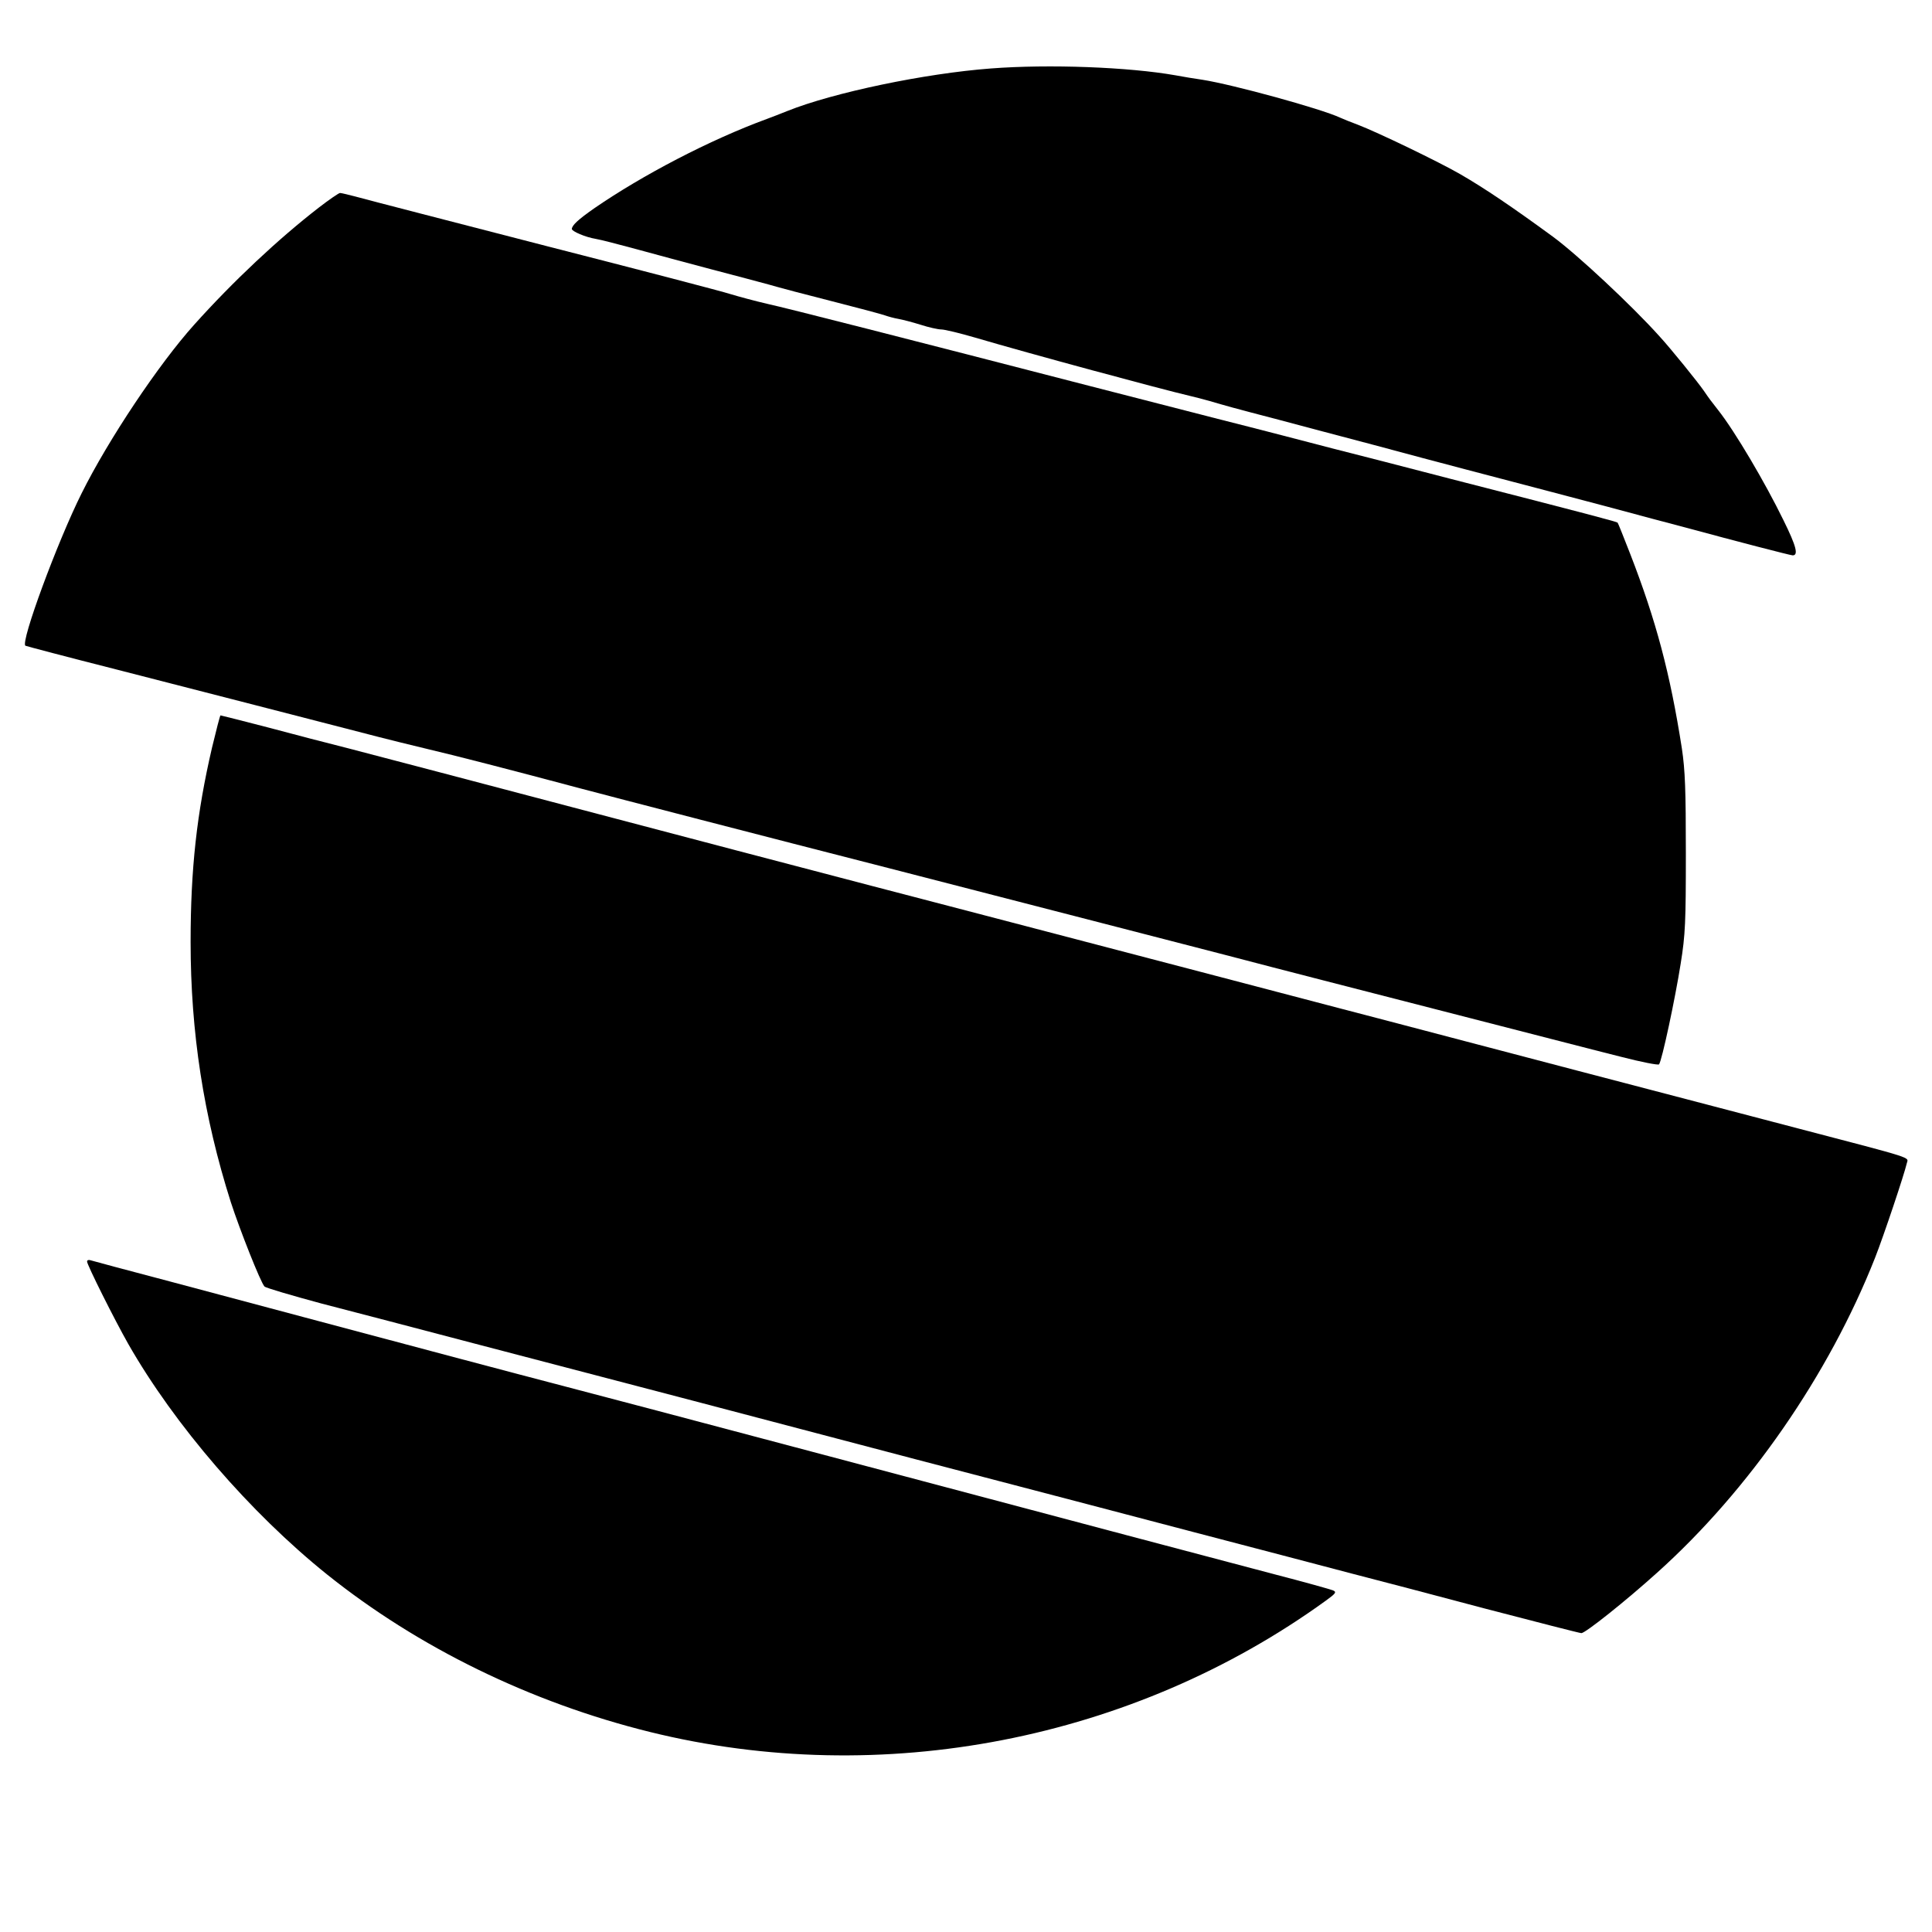
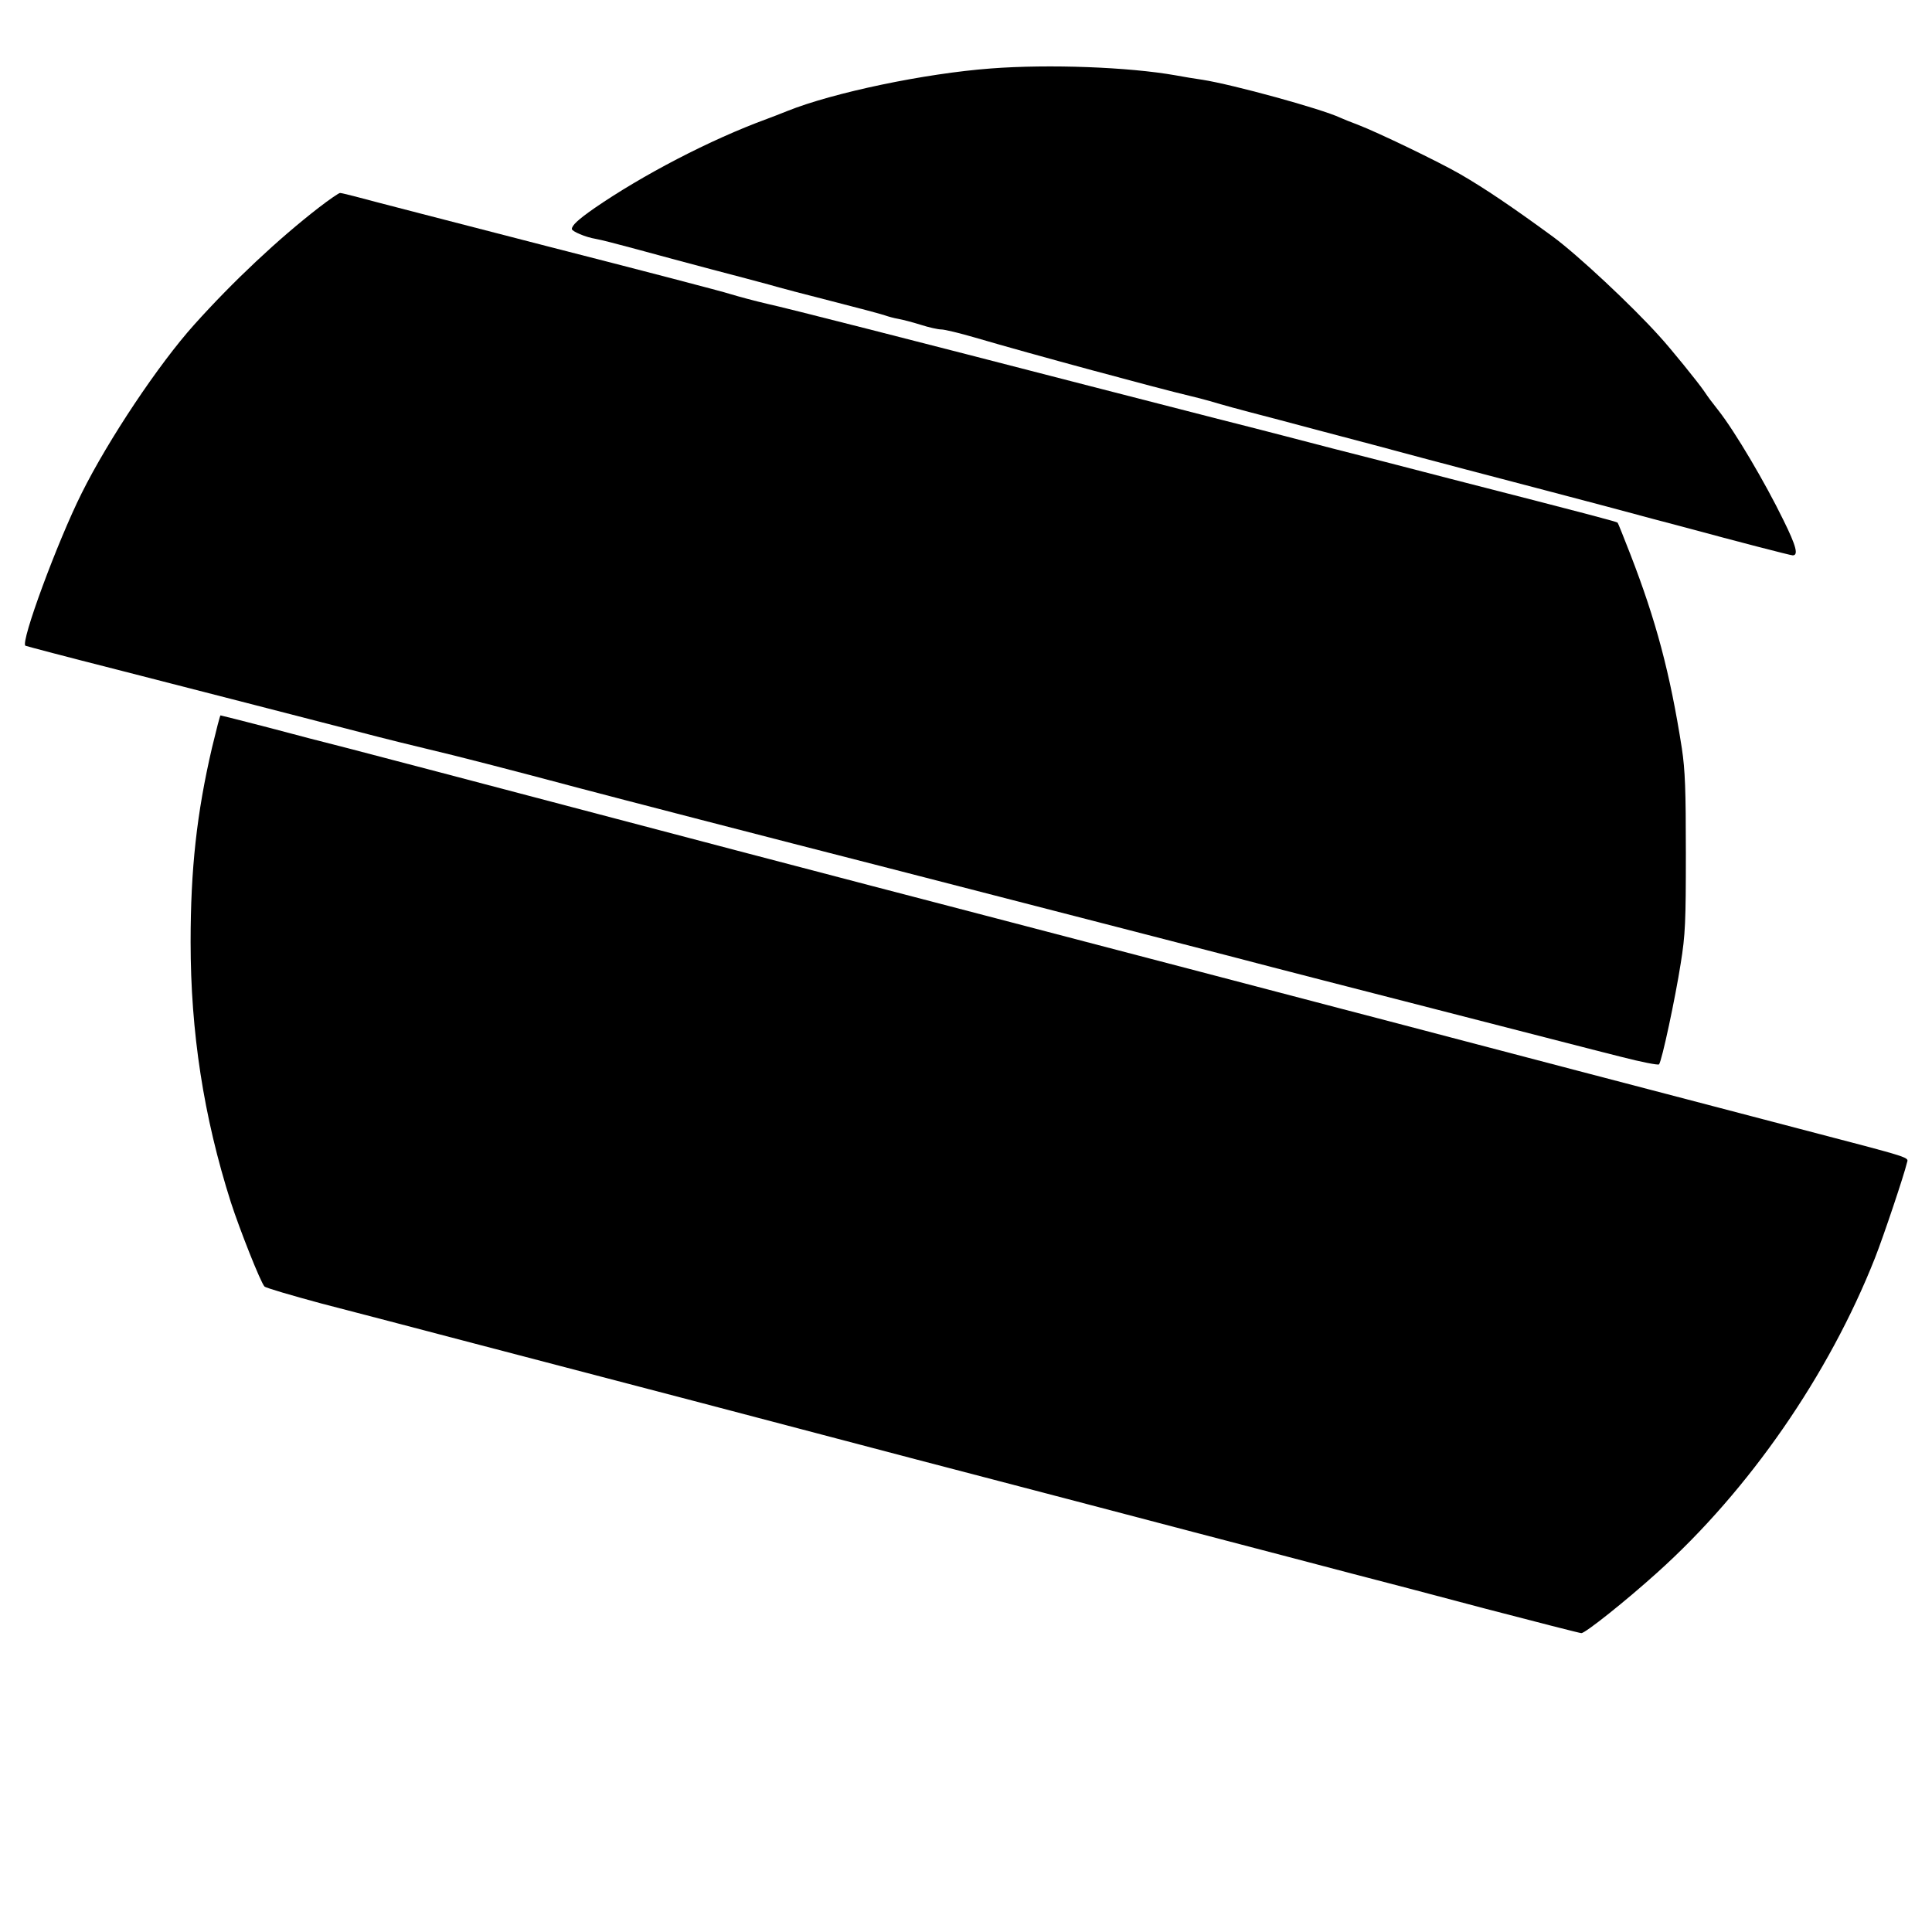
<svg xmlns="http://www.w3.org/2000/svg" version="1.0" width="821pt" height="821pt" viewBox="0 0 821 821" preserveAspectRatio="xMidYMid meet">
  <g transform="translate(0,821) scale(0.1,-0.1)" fill="#000000" stroke="none">
    <path d="M4210 7919 c-279 -21 -668 -102 -865 -181 -27 -11 -66 -26 -85 -33 -243 -89 -530 -239 -736 -381 -67 -47 -93 -71 -94 -87 0 -10 58 -35 101 -42 19 -3 97 -23 174 -44 77 -21 221 -60 320 -86 99 -26 209 -55 245 -65 36 -11 155 -42 265 -70 110 -28 211 -55 225 -60 14 -5 39 -12 57 -15 17 -3 60 -14 95 -25 34 -11 74 -20 88 -20 14 0 80 -16 145 -35 234 -69 790 -219 910 -247 22 -5 60 -15 85 -22 64 -19 103 -30 295 -80 94 -25 274 -73 400 -106 127 -34 305 -82 398 -106 230 -60 483 -127 597 -157 52 -14 138 -37 190 -51 52 -14 122 -32 155 -41 195 -53 434 -115 443 -115 25 0 16 38 -40 151 -77 158 -205 375 -275 464 -35 45 -37 47 -63 85 -24 35 -141 180 -190 233 -115 128 -347 345 -452 422 -168 123 -289 205 -393 265 -90 52 -349 177 -435 210 -30 11 -64 25 -75 30 -81 38 -457 141 -585 161 -30 4 -82 13 -115 19 -198 35 -536 48 -785 29z" />
    <path d="M1355 7328 c-172 -133 -365 -314 -530 -498 -150 -167 -364 -487 -478 -716 -103 -206 -261 -634 -239 -648 4 -2 178 -48 387 -101 471 -121 771 -198 1030 -265 110 -29 245 -62 300 -75 99 -23 348 -87 640 -165 147 -39 787 -205 1315 -340 430 -111 1592 -410 1630 -421 19 -5 325 -84 680 -175 355 -91 714 -184 799 -205 85 -22 157 -36 161 -32 12 14 69 281 92 428 20 123 22 180 22 470 0 267 -3 352 -17 445 -50 320 -110 544 -219 825 -28 72 -52 132 -54 134 -4 4 -108 32 -709 186 -181 47 -409 106 -505 130 -96 25 -314 82 -485 125 -170 44 -416 107 -545 140 -763 197 -1287 331 -1370 349 -52 12 -122 31 -155 41 -33 11 -386 103 -785 205 -399 103 -756 195 -795 206 -38 10 -74 19 -80 19 -5 0 -46 -28 -90 -62z" />
    <path d="M901 5033 c-65 -279 -91 -516 -91 -826 0 -383 55 -741 171 -1106 38 -117 127 -342 143 -358 6 -6 115 -38 241 -72 127 -33 419 -109 650 -170 921 -241 1056 -276 1480 -388 242 -64 582 -153 755 -198 173 -45 542 -142 820 -215 278 -73 582 -152 675 -177 94 -24 349 -91 567 -149 218 -57 402 -104 408 -104 17 0 189 137 322 257 390 350 730 841 926 1338 37 94 124 354 135 402 6 27 42 16 -463 148 -223 58 -506 133 -630 165 -124 32 -450 118 -725 190 -275 72 -543 143 -595 156 -101 27 -1012 265 -1390 364 -124 32 -389 102 -590 154 -201 53 -462 121 -580 152 -118 31 -381 100 -585 154 -541 143 -901 237 -1065 280 -80 20 -234 60 -342 89 -108 28 -199 51 -201 51 -2 0 -18 -62 -36 -137z" />
-     <path d="M370 2849 c0 -14 116 -246 175 -350 197 -345 518 -717 844 -979 388 -311 867 -545 1373 -670 984 -243 2053 -35 2872 558 43 31 47 37 30 44 -10 4 -120 35 -244 67 -312 82 -745 197 -1890 501 -542 144 -1046 277 -1120 296 -219 57 -727 192 -1120 297 -135 36 -391 104 -570 152 -179 47 -331 88 -337 90 -7 2 -13 0 -13 -6z" />
  </g>
</svg>